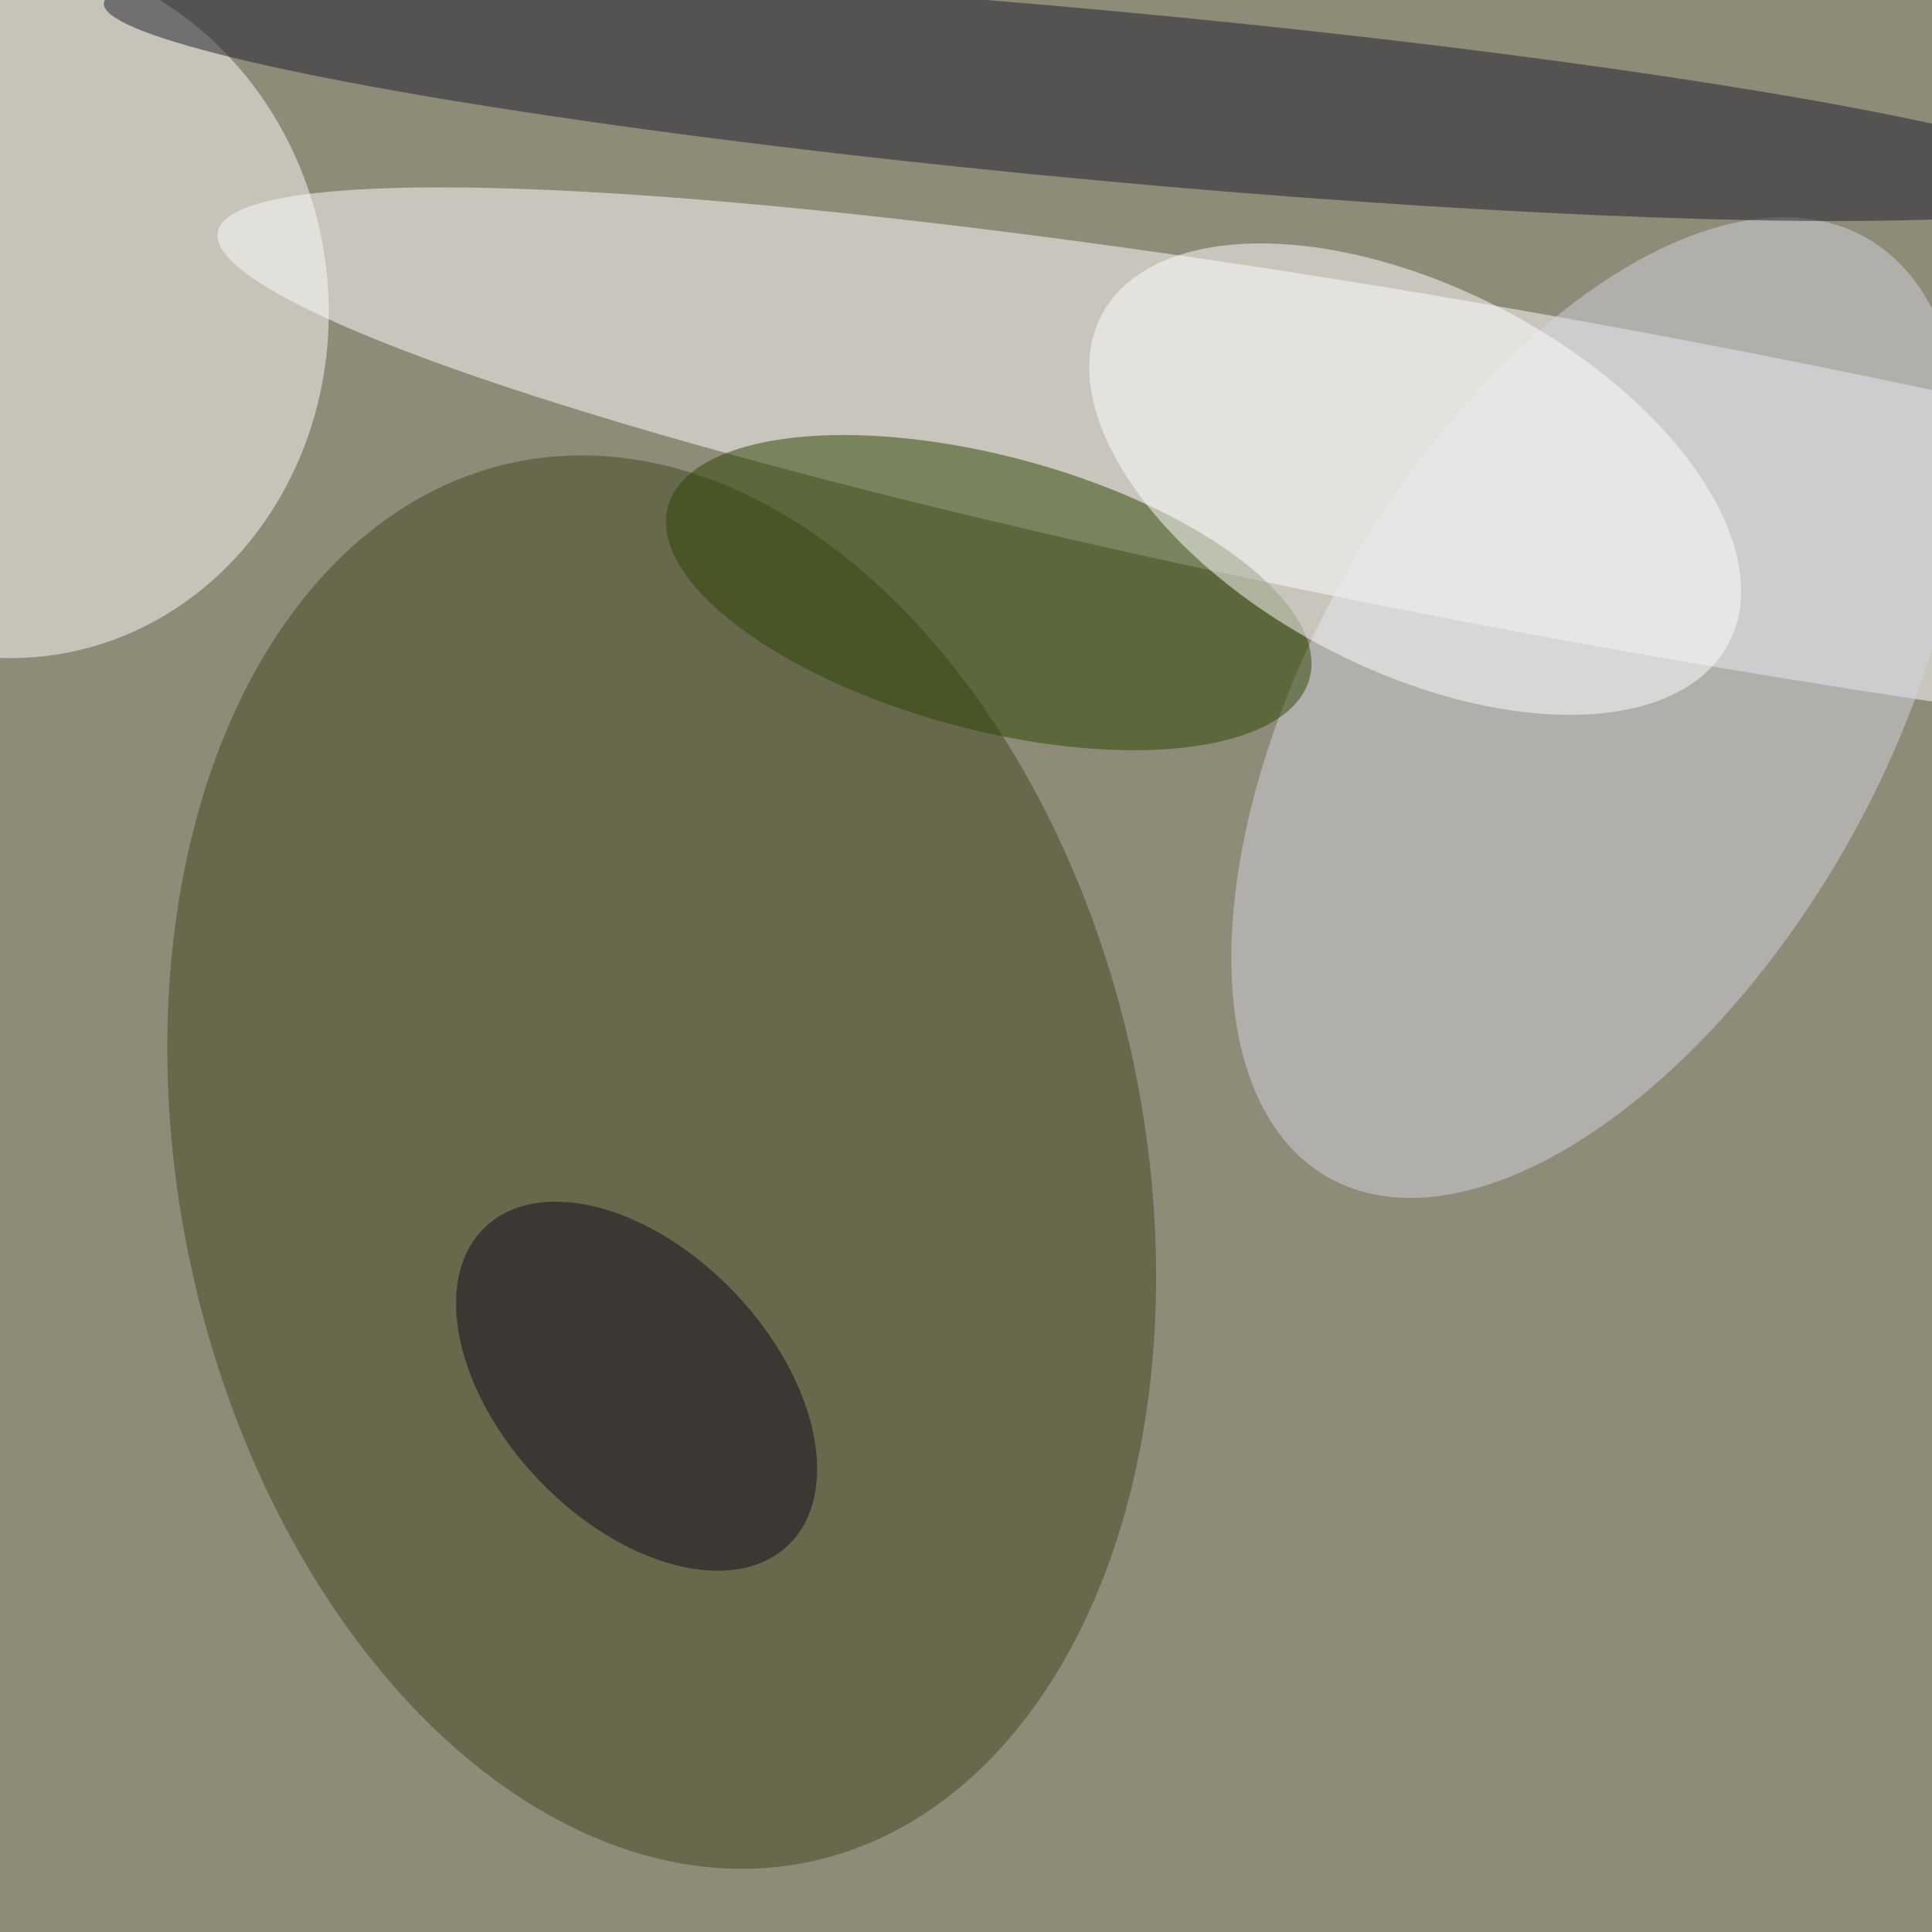
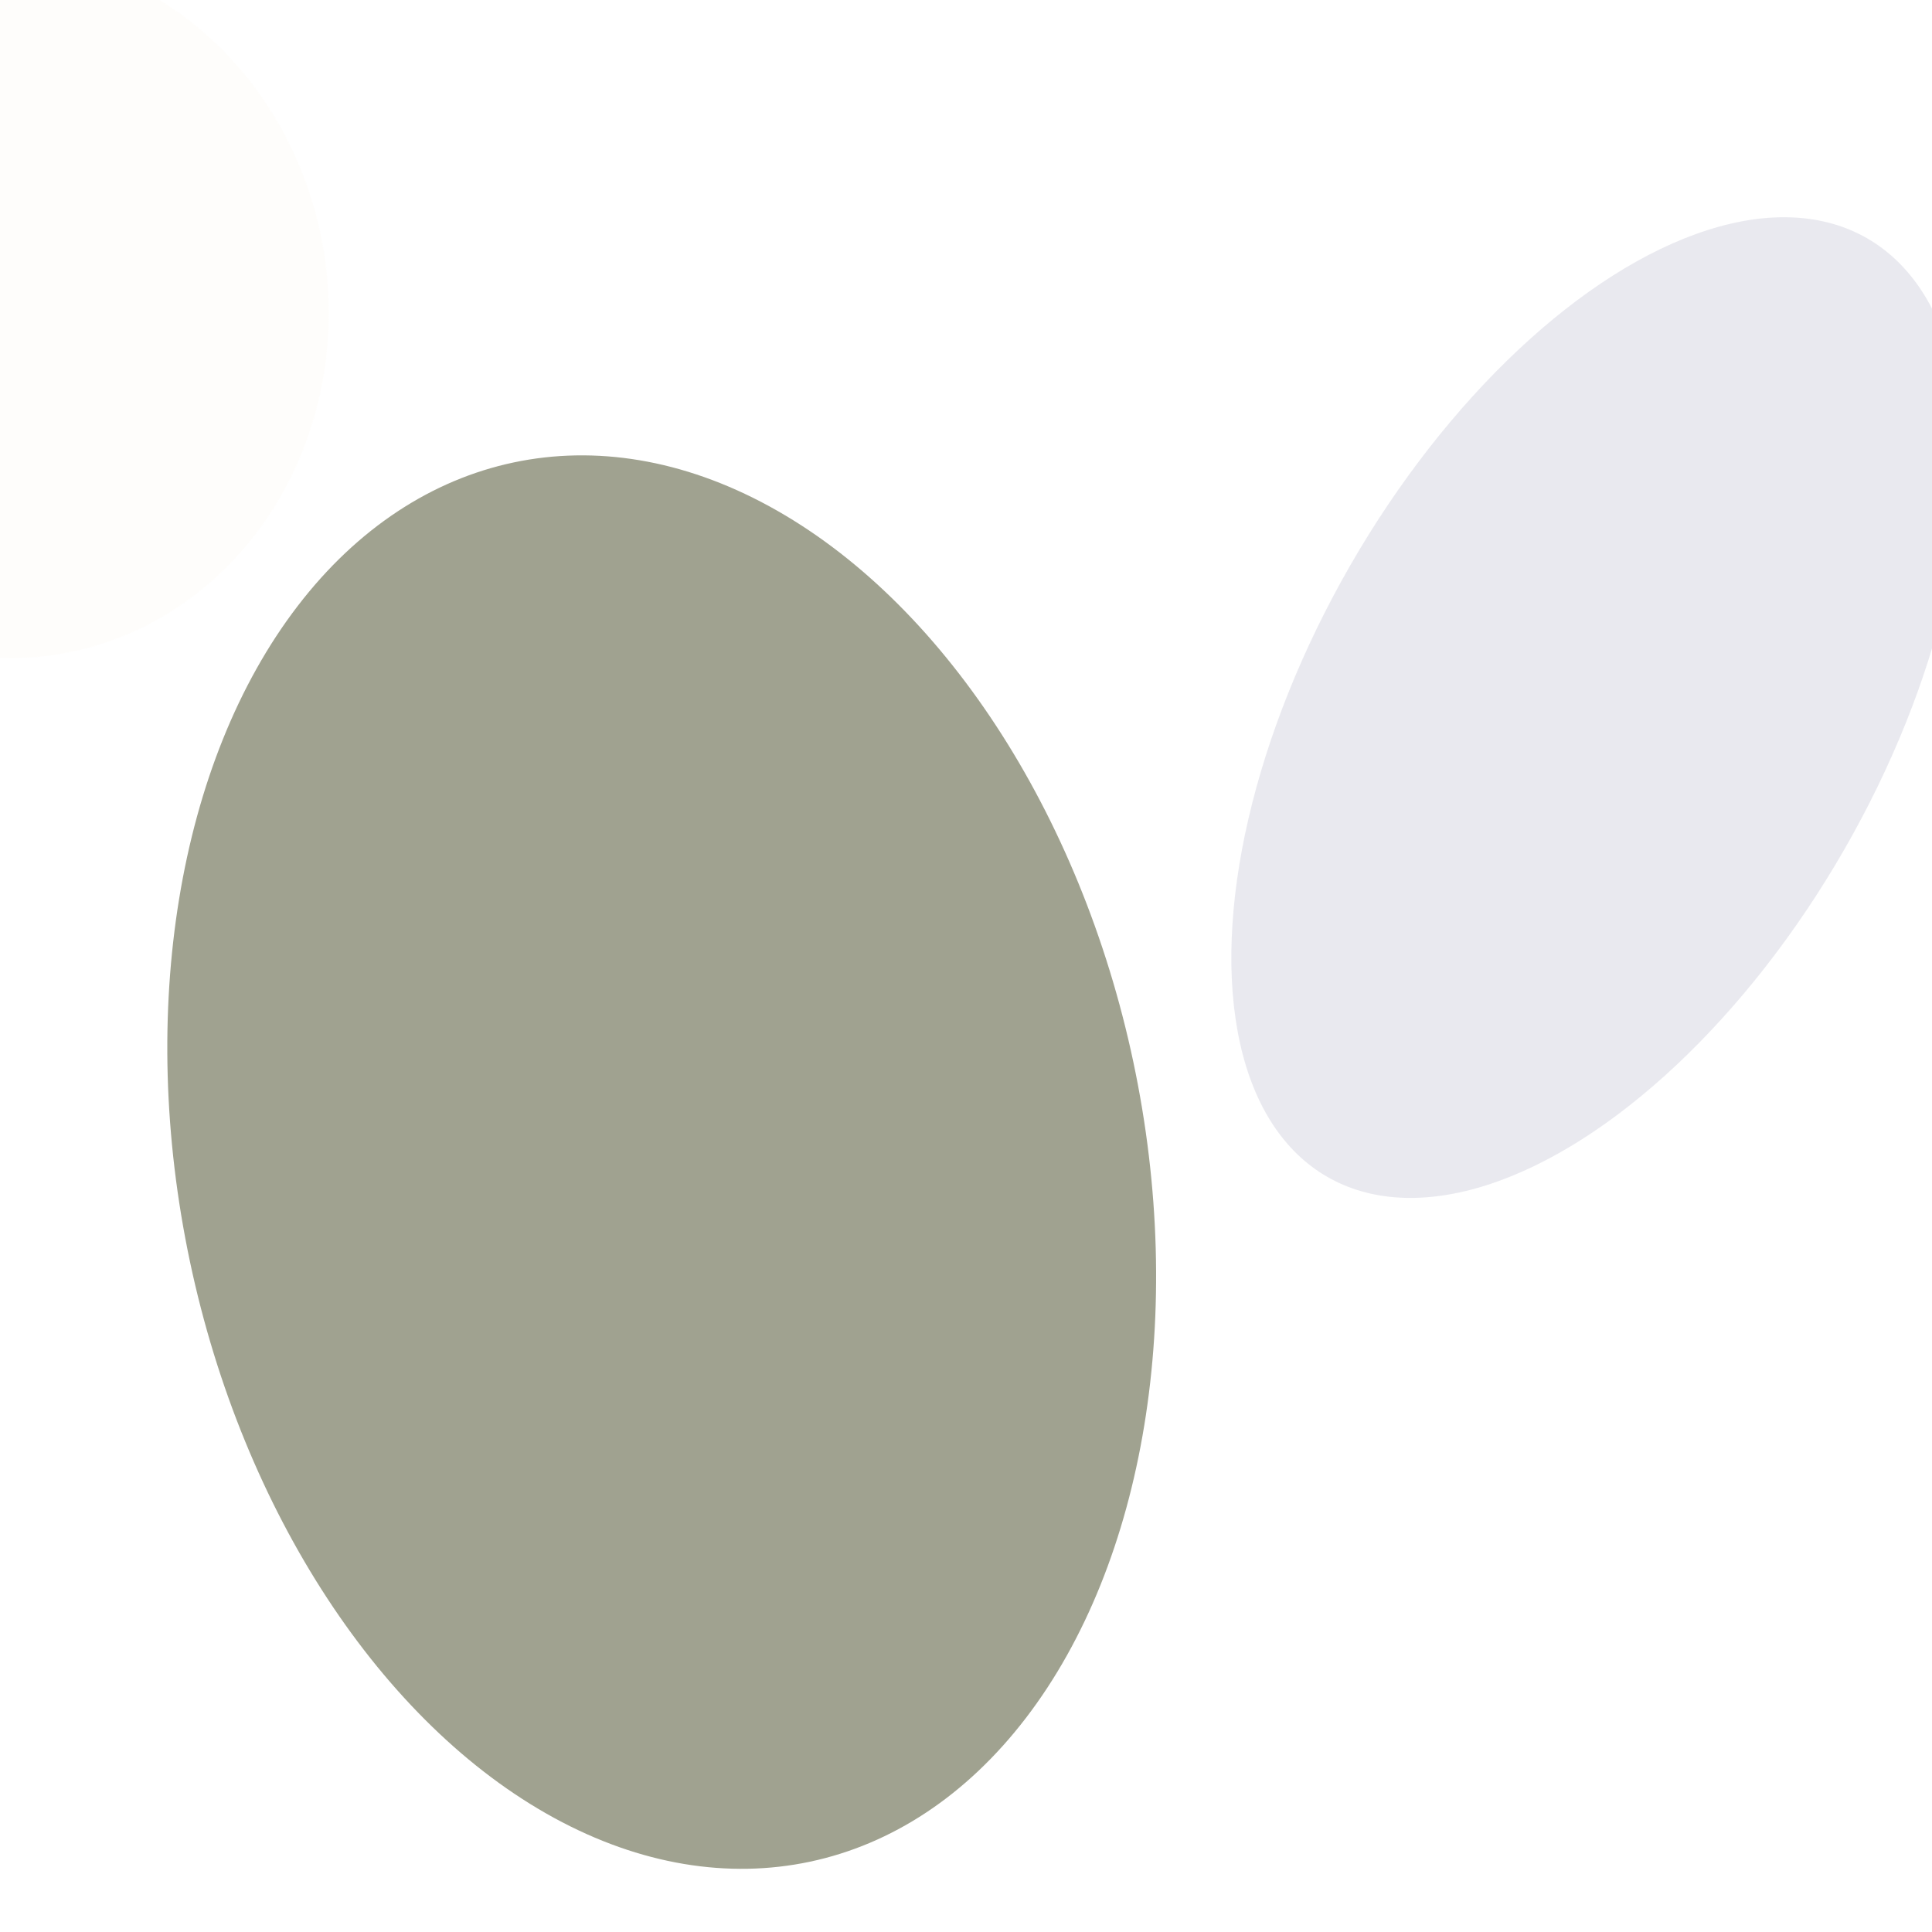
<svg xmlns="http://www.w3.org/2000/svg" preserveAspectRatio="xMidYMid slice" viewBox="0 0 400 400">
  <filter id="c">
    <feGaussianBlur stdDeviation="55" />
  </filter>
-   <path fill="#8f8b79" d="M0 0h400v400H0z" />
+   <path fill="#8f8b79" d="M0 0h400H0z" />
  <g filter="url(#c)" fill-opacity=".5">
-     <ellipse fill="#fff" fill-opacity=".5" rx="1" ry="1" transform="matrix(282.006 51.758 -5.928 32.297 327.1 99.8)" />
    <ellipse fill="#424723" fill-opacity=".5" rx="1" ry="1" transform="matrix(97.656 -20.679 30.673 144.851 137 240.6)" />
    <ellipse fill="#fefcf8" fill-opacity=".5" rx="1" ry="1" transform="rotate(-97 28.4 31.3) scale(73.042 67.191)" />
    <ellipse fill="#d4d5e1" fill-opacity=".5" rx="1" ry="1" transform="rotate(-150.1 184.9 29.1) scale(58.998 112.083)" />
-     <ellipse fill="#1c1c2c" fill-opacity=".5" rx="1" ry="1" transform="matrix(-1.621 17.536 -207.098 -19.143 228.6 19.8)" />
-     <ellipse fill="#2c4500" fill-opacity=".5" rx="1" ry="1" transform="matrix(66.433 17.761 -7.318 27.373 204.7 122.7)" />
-     <ellipse fill="#fff" fill-opacity=".5" rx="1" ry="1" transform="matrix(64.942 33.951 -18.326 35.055 293 99.2)" />
-     <ellipse fill="#100919" fill-opacity=".5" rx="1" ry="1" transform="matrix(-31.369 -32.934 20.324 -19.358 131.8 287)" />
  </g>
</svg>